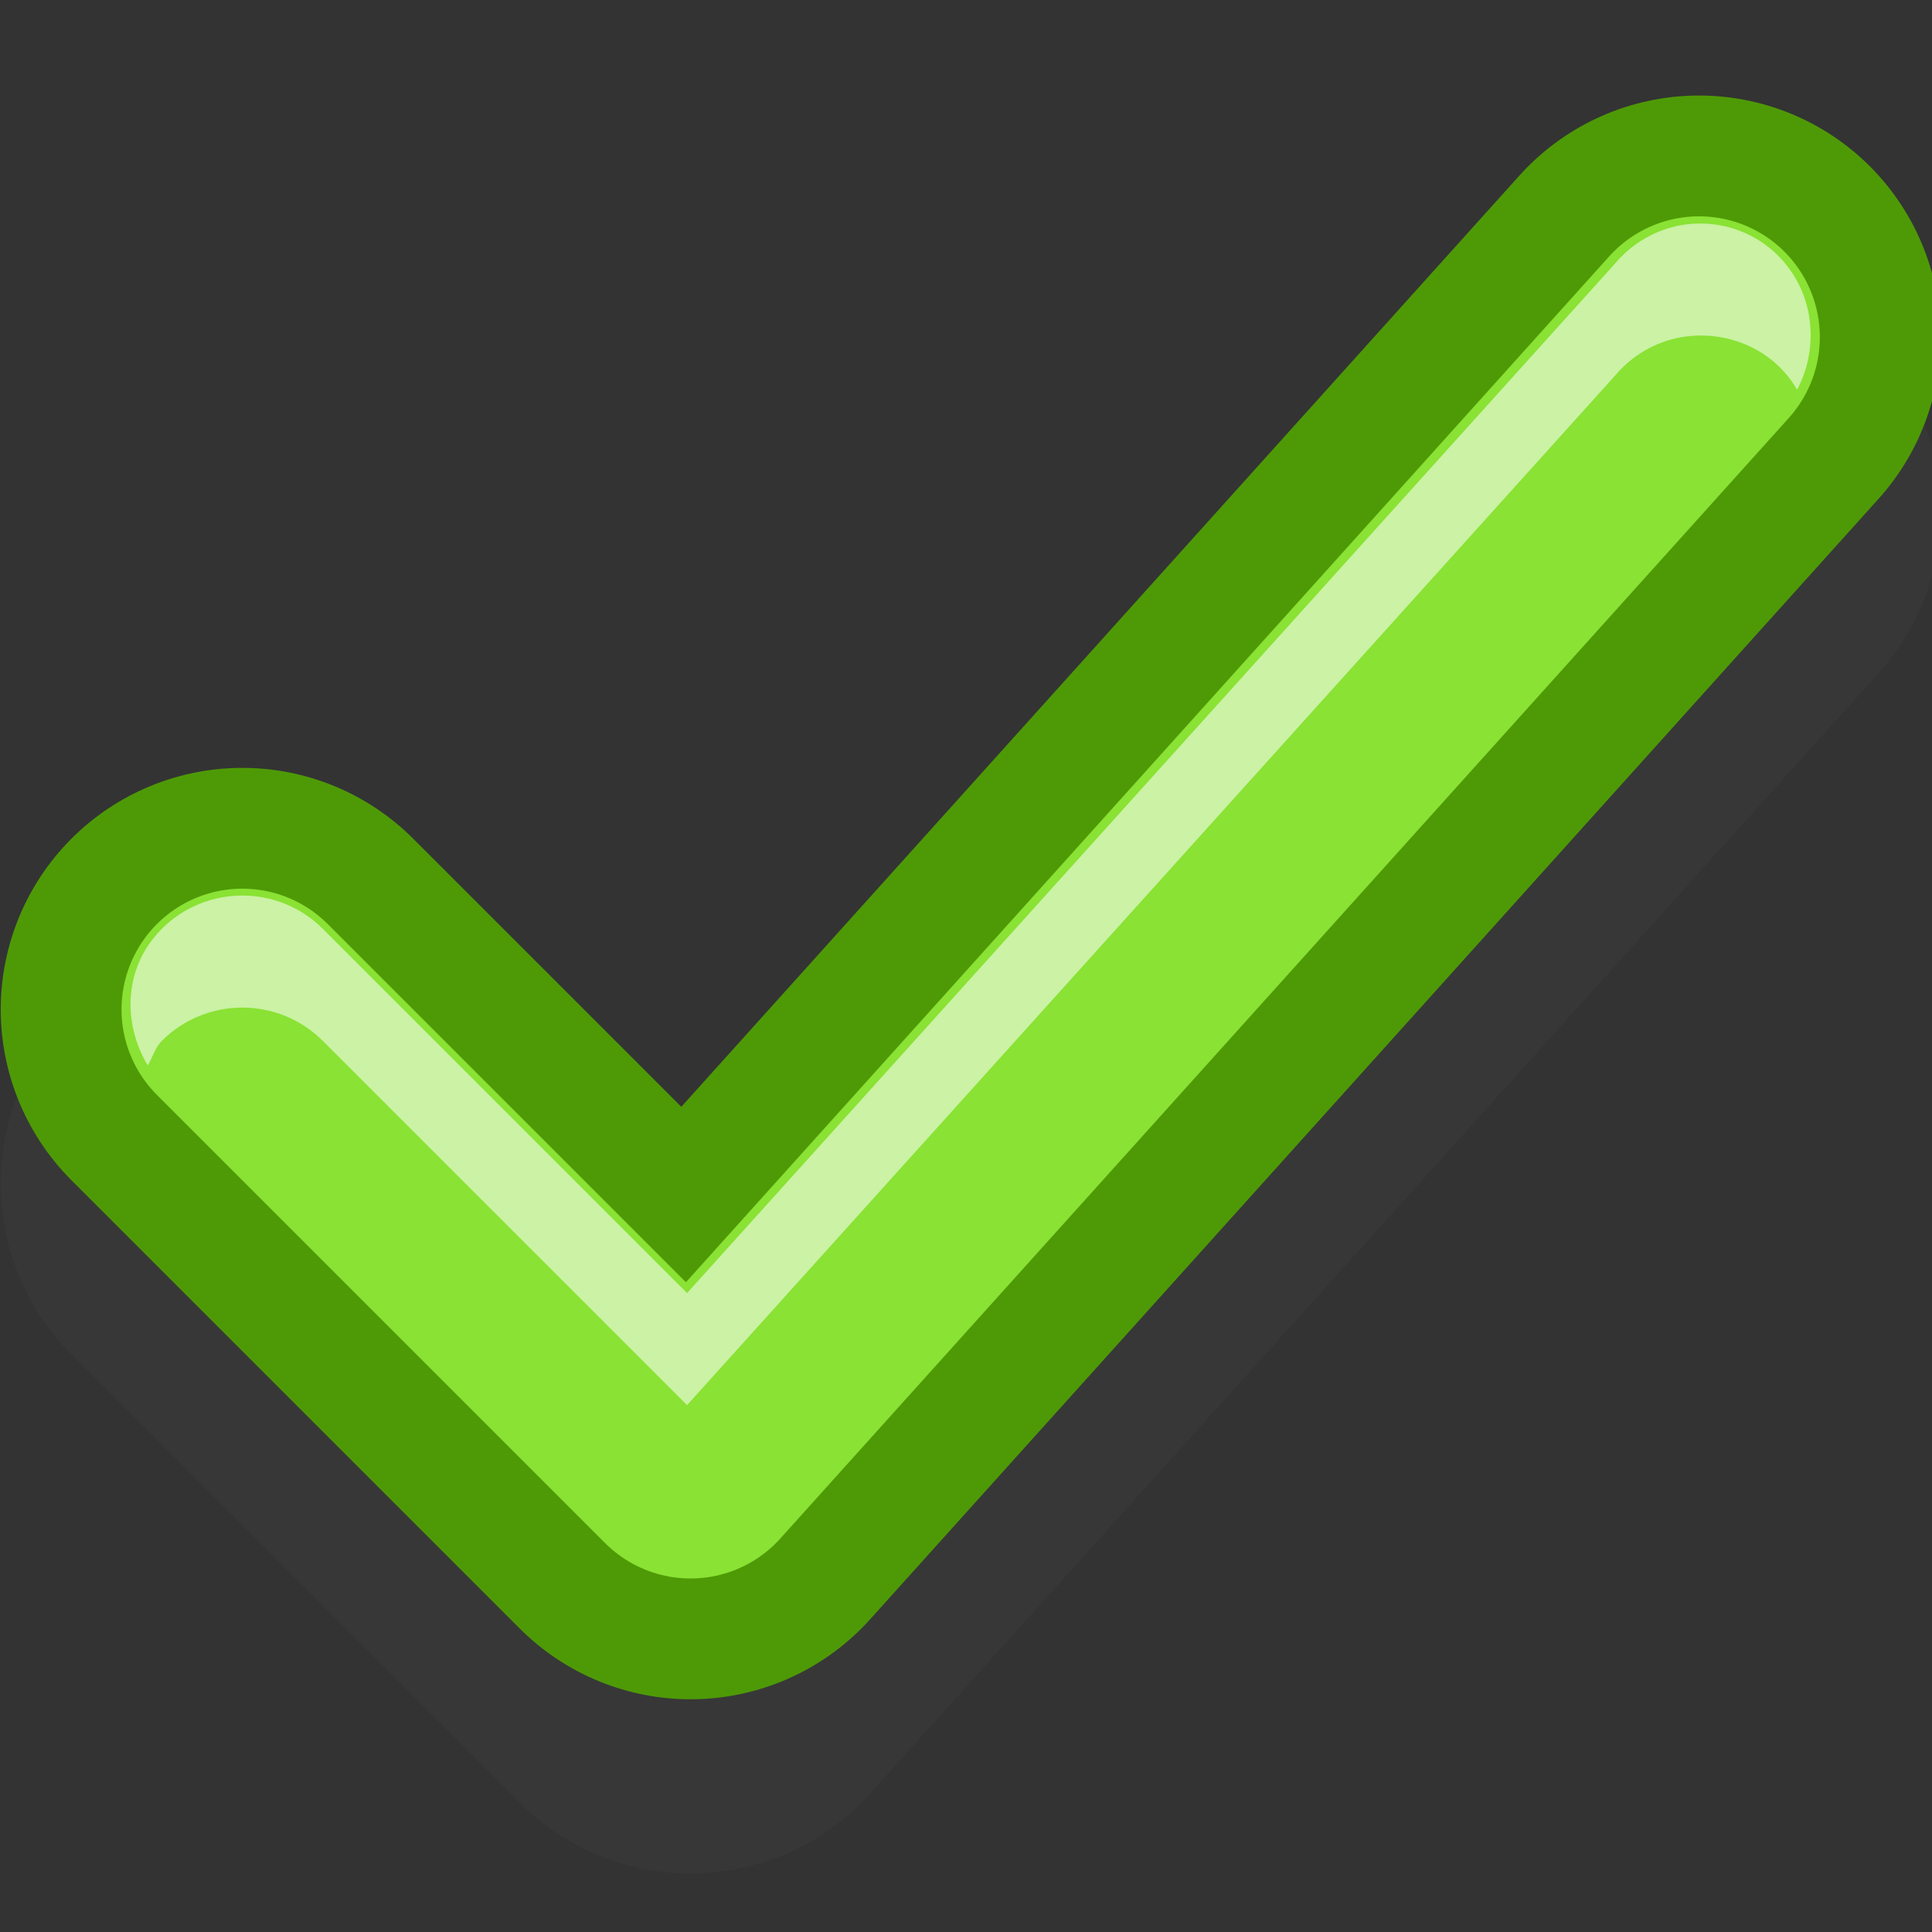
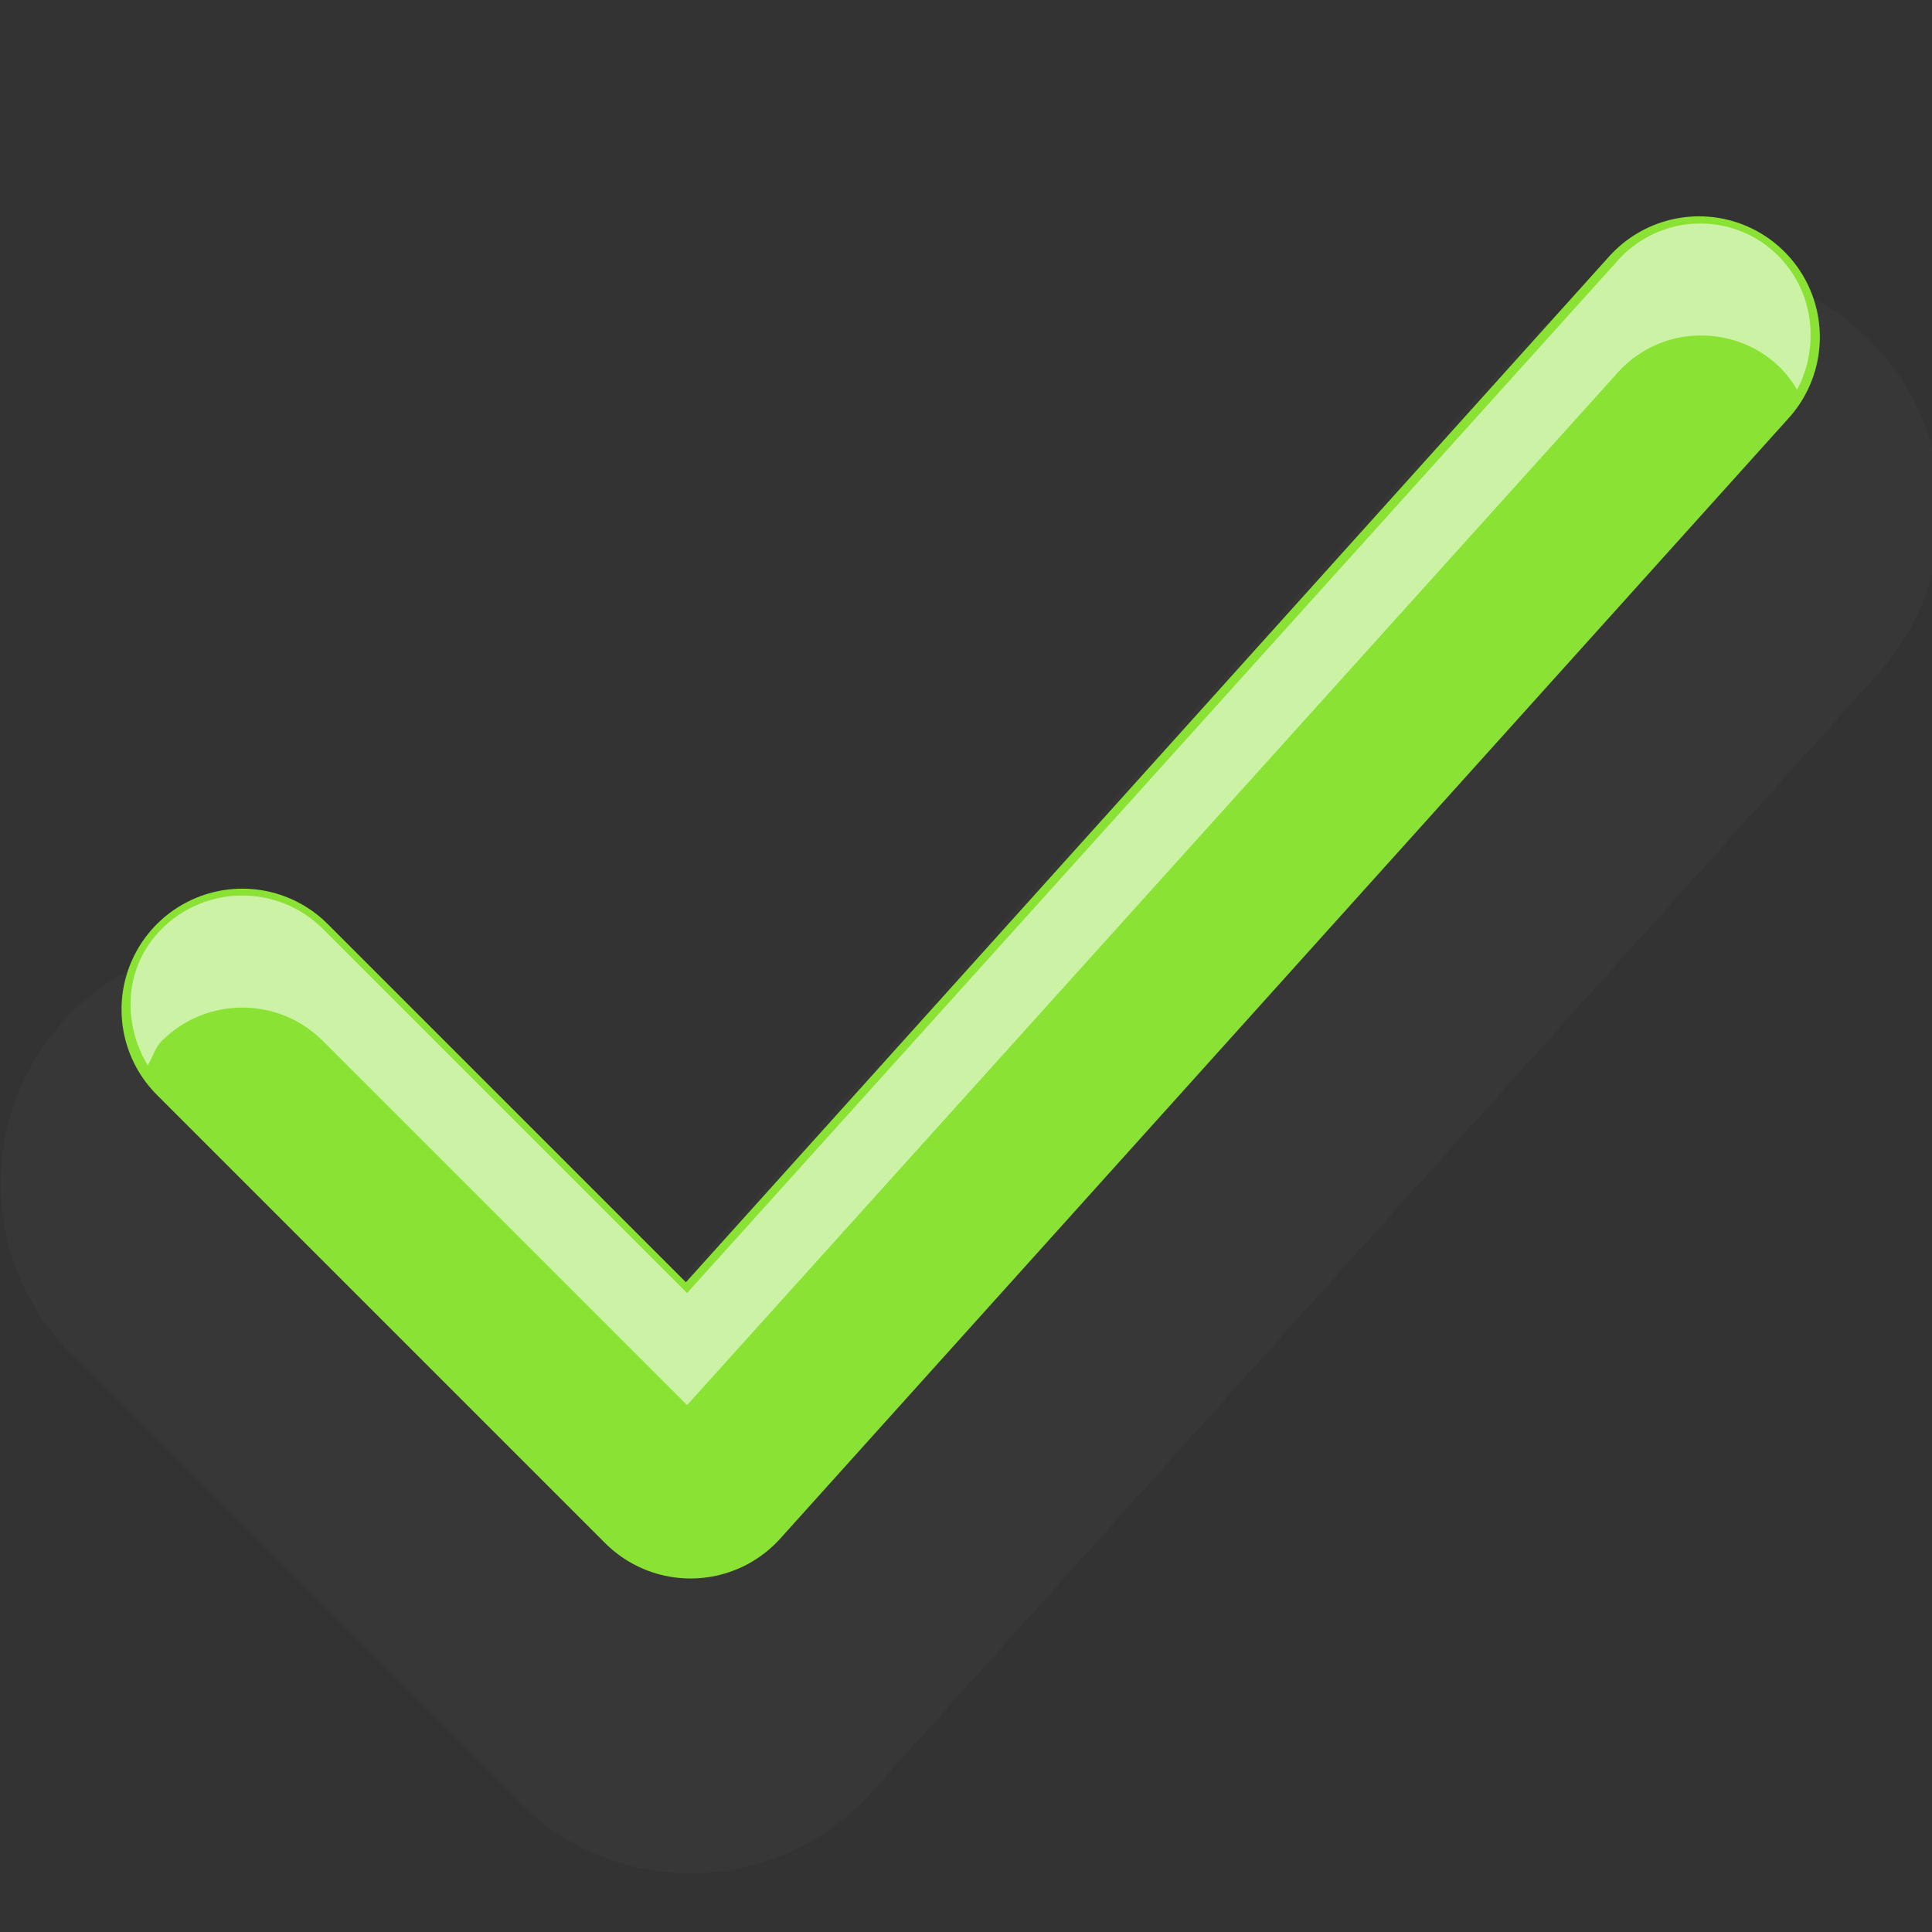
<svg xmlns="http://www.w3.org/2000/svg" xmlns:ns1="http://www.inkscape.org/namespaces/inkscape" xmlns:ns2="http://sodipodi.sourceforge.net/DTD/sodipodi-0.dtd" ns1:export-ydpi="90" ns1:export-xdpi="90" ns1:export-filename="/home/klepas/Desktop/commit16.png" ns2:docname="commit16.svg" ns2:docbase="/home/dobey/Projects/gnome-icon-theme/32x32/mimetypes" ns1:version="0.45+devel" ns2:version="0.32" id="svg249" height="16" width="16" version="1.0" ns1:output_extension="org.inkscape.output.svg.inkscape">
  <rect width="100%" height="100%" fill="#333333" stroke="none" />
  <defs id="defs3">
    <ns1:perspective ns2:type="inkscape:persp3d" id="perspective19" ns1:vp_x="-50 : 600 : 1" ns1:vp_y="0 : 1000 : 0" ns1:vp_z="700 : 600 : 1" ns1:persp3d-origin="300 : 400 : 1" />
  </defs>
  <ns2:namedview ns1:window-y="91" ns1:window-x="217" ns1:window-height="781" ns1:window-width="1228" ns1:document-units="px" ns1:grid-bbox="true" showgrid="false" ns1:current-layer="layer5" ns1:cy="7.4176588" ns1:cx="8.7400151" ns1:zoom="1" ns1:pageshadow="2" ns1:pageopacity="0.0" borderopacity="0.118" bordercolor="#666666" pagecolor="#ffffff" id="base" ns1:showpageshadow="false" width="32px" height="32px" showborder="true" showguides="true">
    <ns1:grid type="xygrid" id="grid5376" />
  </ns2:namedview>
  <g ns1:groupmode="layer" id="layer6" ns1:label="Shadow" />
  <g style="display:inline" ns1:groupmode="layer" ns1:label="Base" id="layer1" />
  <g ns1:groupmode="layer" id="layer5" ns1:label="Text" style="display:inline">
    <g id="g5363" transform="matrix(0.928,0,0,0.928,-11.646,-13.668)">
      <g ns1:label="Shadow" id="g5365" />
      <g id="g5367" ns1:label="Base" style="display:inline" />
      <g style="display:inline" ns1:label="Text" id="g5369">
        <path style="opacity:0.15;fill:none;fill-rule:evenodd;stroke:#545454;stroke-width:4.312;stroke-linecap:round;stroke-linejoin:round;stroke-miterlimit:4;stroke-dasharray:none;stroke-opacity:1" d="M 14.712,25.291 L 18.712,29.291 L 27.712,19.291" id="path5547" ns2:nodetypes="ccc" />
        <g transform="translate(8.212,15.237)" id="g3287">
-           <path style="fill:none;fill-rule:evenodd;stroke:#4e9a06;stroke-width:4.312;stroke-linecap:round;stroke-linejoin:round;stroke-miterlimit:4;stroke-dasharray:none;stroke-opacity:1" d="M 6.5,8.5 L 10.5,12.5 L 19.5,2.5" id="path3285" ns2:nodetypes="ccc" />
          <path style="fill:none;fill-rule:evenodd;stroke:#8ae234;stroke-width:2.156;stroke-linecap:round;stroke-linejoin:round;stroke-miterlimit:4;stroke-dasharray:none;stroke-opacity:1" d="M 6.5,8.5 L 10.5,12.5 L 19.5,2.5" id="path3279" ns2:nodetypes="ccc" />
        </g>
        <path id="path3291" d="M 27.556,16.737 C 27.324,16.778 27.113,16.9 26.962,17.081 L 18.681,26.268 L 15.431,23.018 C 15.034,22.621 14.39,22.621 13.993,23.018 C 13.658,23.354 13.636,23.847 13.868,24.237 C 13.911,24.166 13.932,24.08 13.993,24.018 C 14.39,23.621 15.034,23.621 15.431,24.018 L 18.681,27.268 L 26.962,18.081 C 27.113,17.9 27.324,17.778 27.556,17.737 C 27.967,17.669 28.379,17.847 28.587,18.206 C 28.745,17.912 28.752,17.539 28.587,17.237 C 28.383,16.864 27.975,16.668 27.556,16.737 z" style="opacity:0.556;fill:#ffffff;fill-opacity:1;fill-rule:evenodd;stroke:none;stroke-width:2;stroke-linecap:round;stroke-linejoin:round;stroke-miterlimit:4;stroke-dasharray:none;stroke-opacity:1" />
      </g>
    </g>
  </g>
</svg>